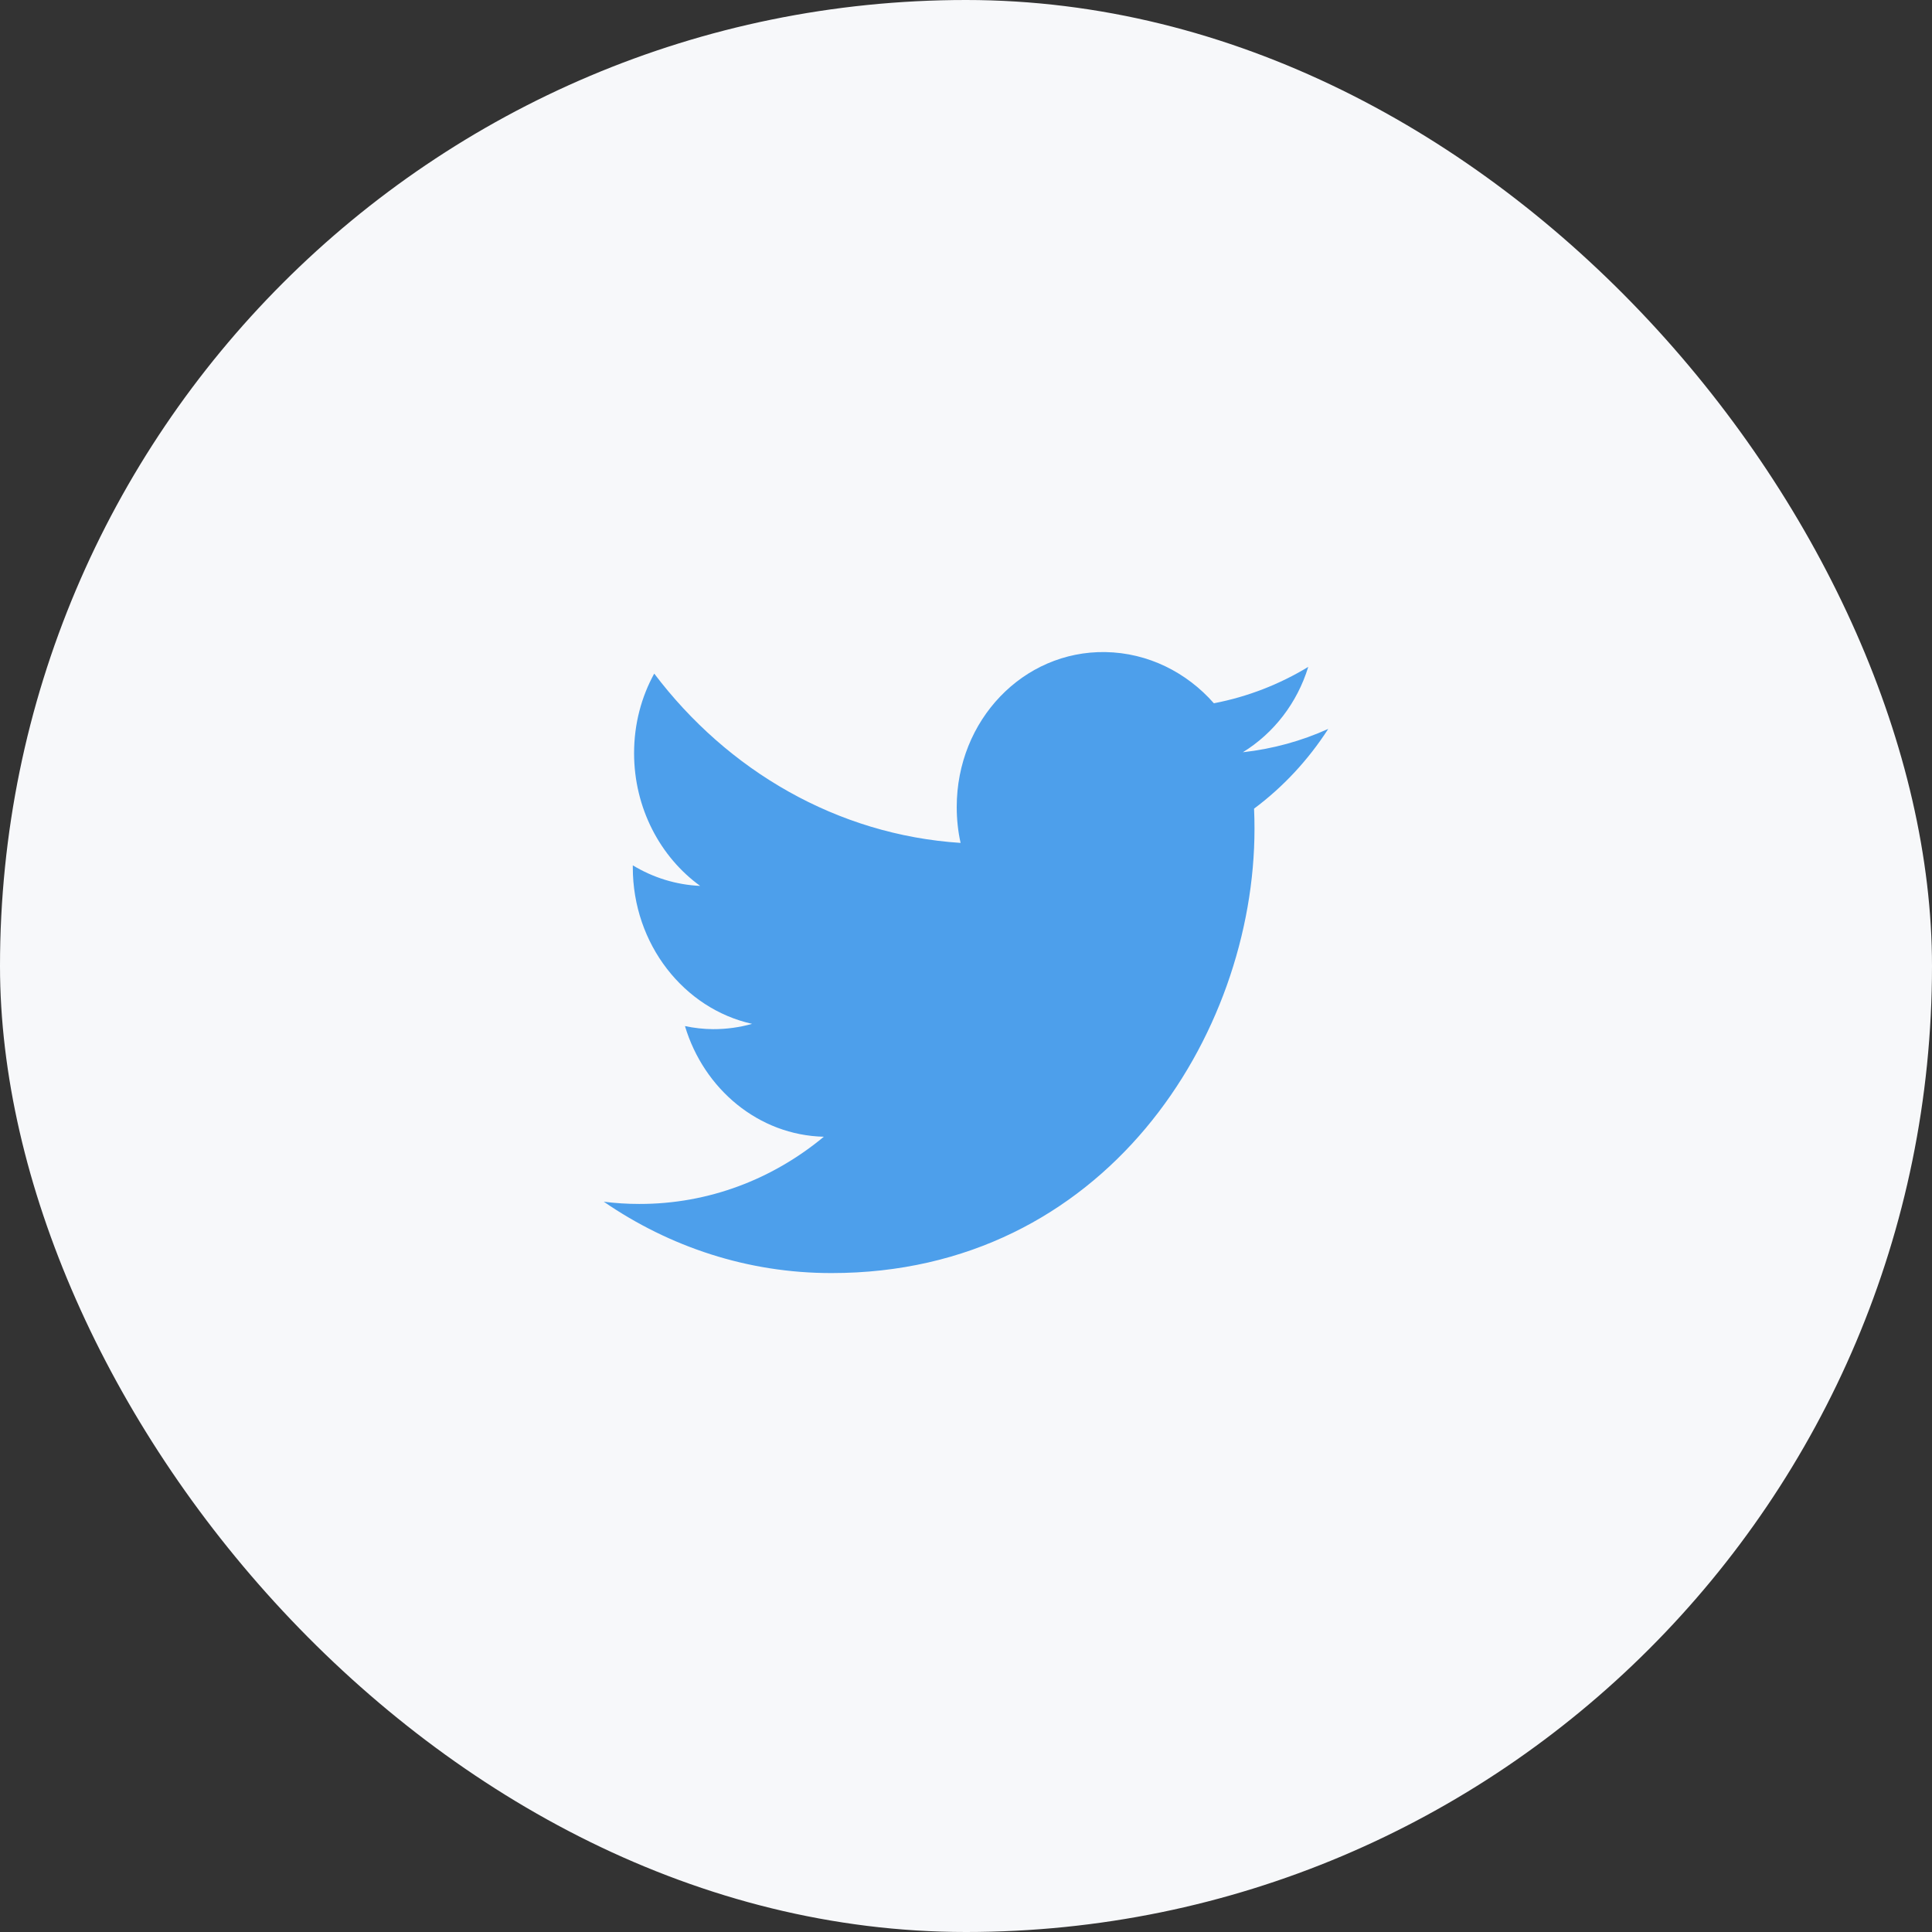
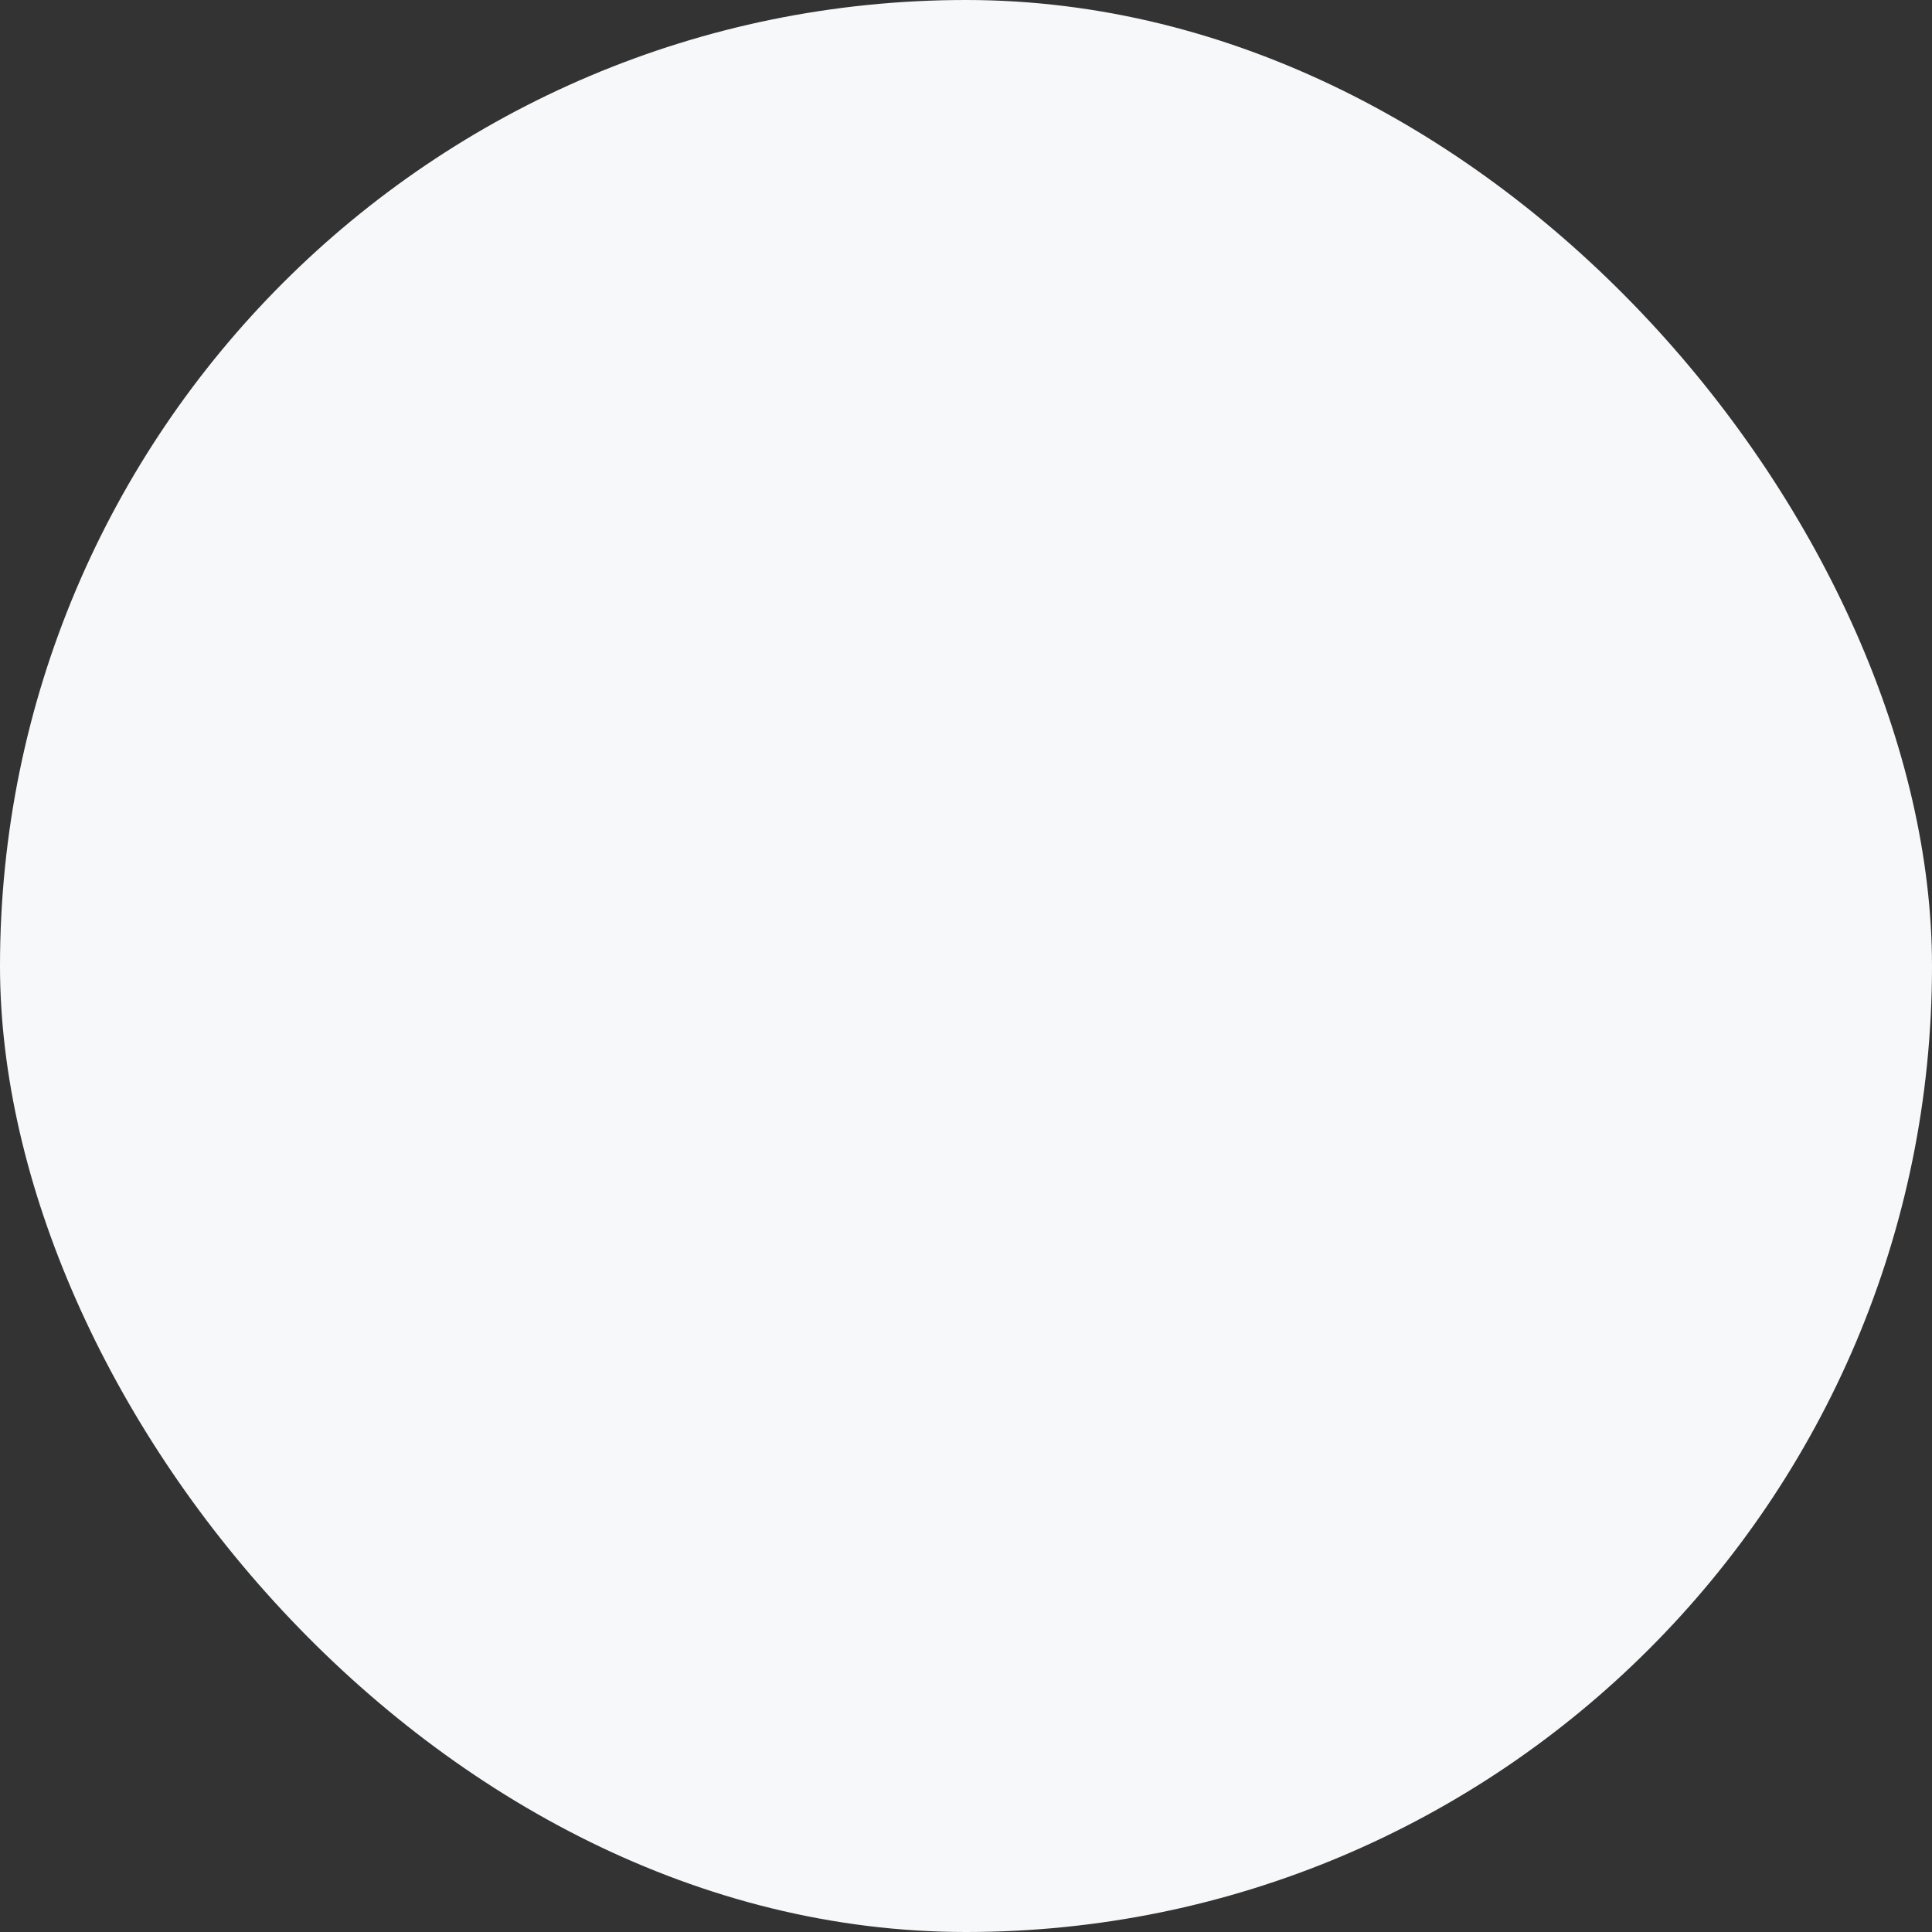
<svg xmlns="http://www.w3.org/2000/svg" width="80" height="80" viewBox="0 0 80 80" fill="none">
  <rect x="0" y="0" width="80" height="80" fill="#333333" stroke="none" />
  <rect width="80" height="80" rx="40" fill="#F7F8FA" />
-   <path d="M25 49.76C25.481 49.821 25.973 49.853 26.469 49.853C29.354 49.858 32.008 48.818 34.113 47.07C31.418 47.007 29.146 45.102 28.363 42.488C28.738 42.567 29.126 42.612 29.521 42.615C30.083 42.617 30.625 42.541 31.142 42.395C28.326 41.772 26.203 39.1 26.203 35.916C26.203 35.888 26.203 35.86 26.203 35.832C27.034 36.334 27.981 36.638 28.992 36.683C27.343 35.49 26.256 33.464 26.256 31.185C26.256 29.979 26.56 28.855 27.09 27.892C30.126 31.907 34.662 34.571 39.776 34.903C39.669 34.424 39.616 33.925 39.616 33.416C39.616 29.817 42.372 26.945 45.771 27.001C47.541 27.031 49.142 27.844 50.264 29.121C51.667 28.852 52.984 28.335 54.172 27.614C53.713 29.116 52.736 30.367 51.464 31.149C52.71 31.01 53.896 30.681 55 30.182C54.174 31.466 53.131 32.588 51.928 33.484C51.941 33.763 51.946 34.042 51.946 34.32C51.946 42.866 45.753 52.721 34.432 52.715C30.959 52.718 27.723 51.629 25 49.76Z" fill="#4D9FEB" />
</svg>